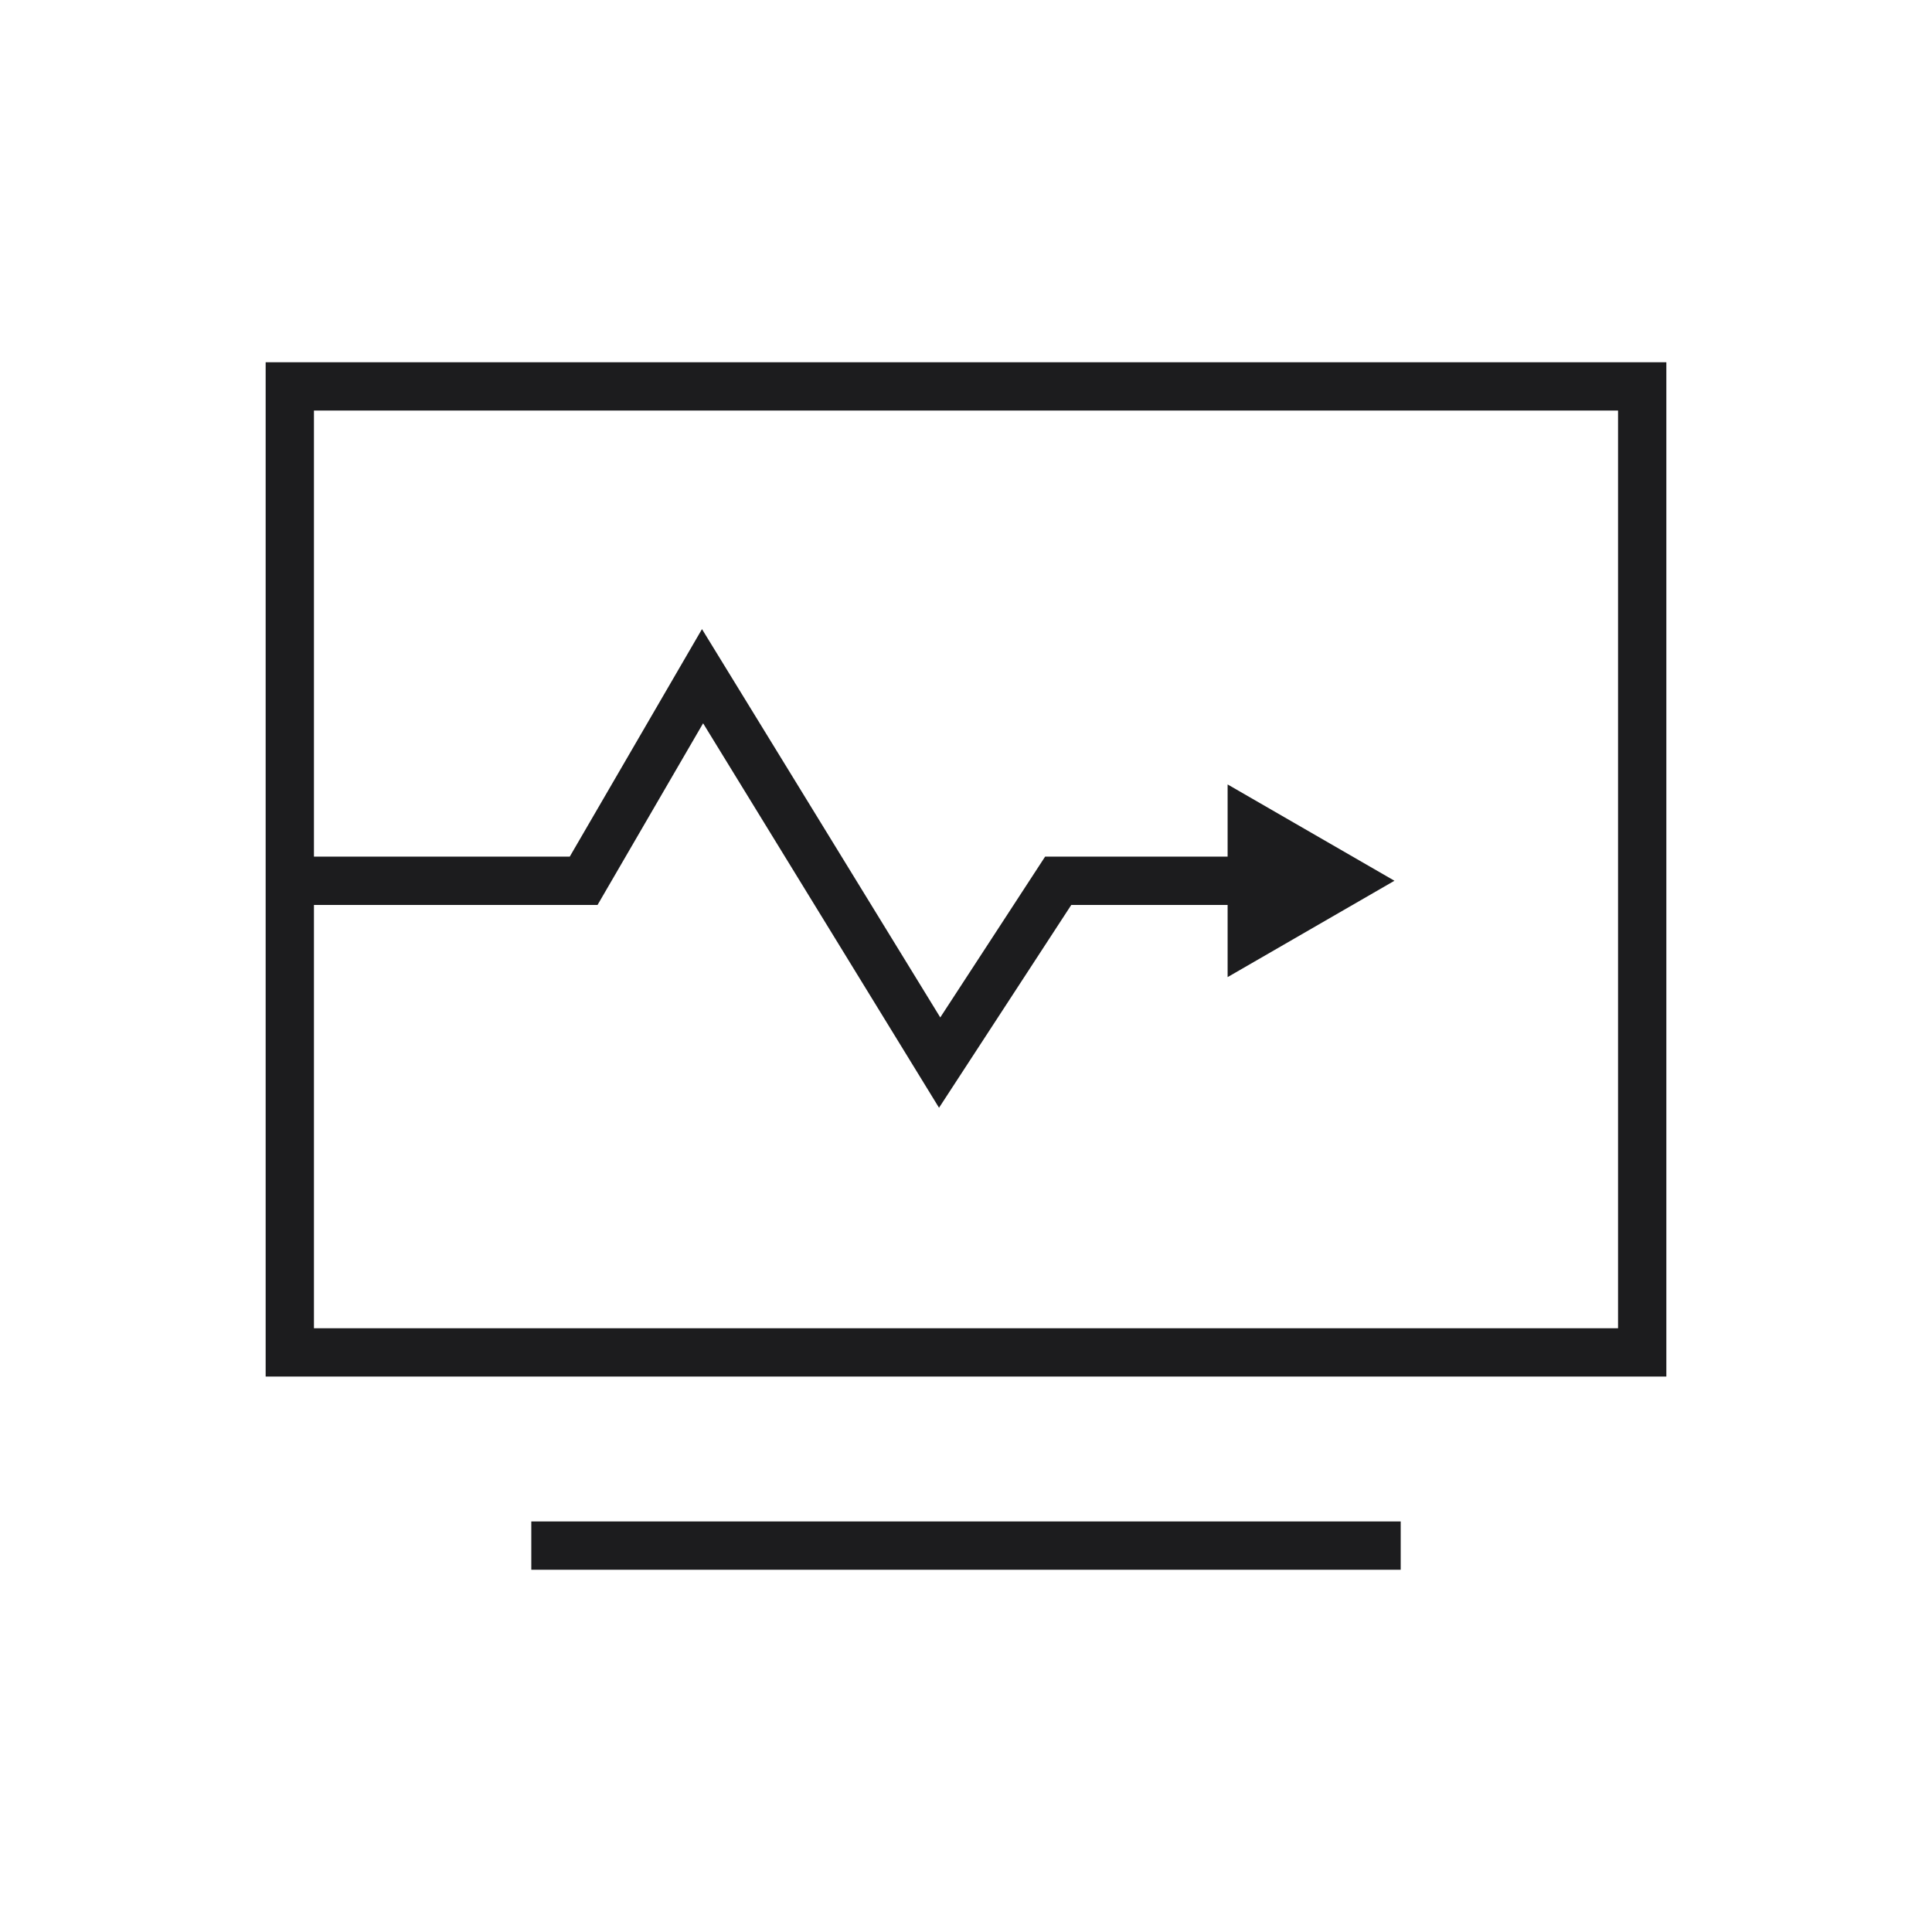
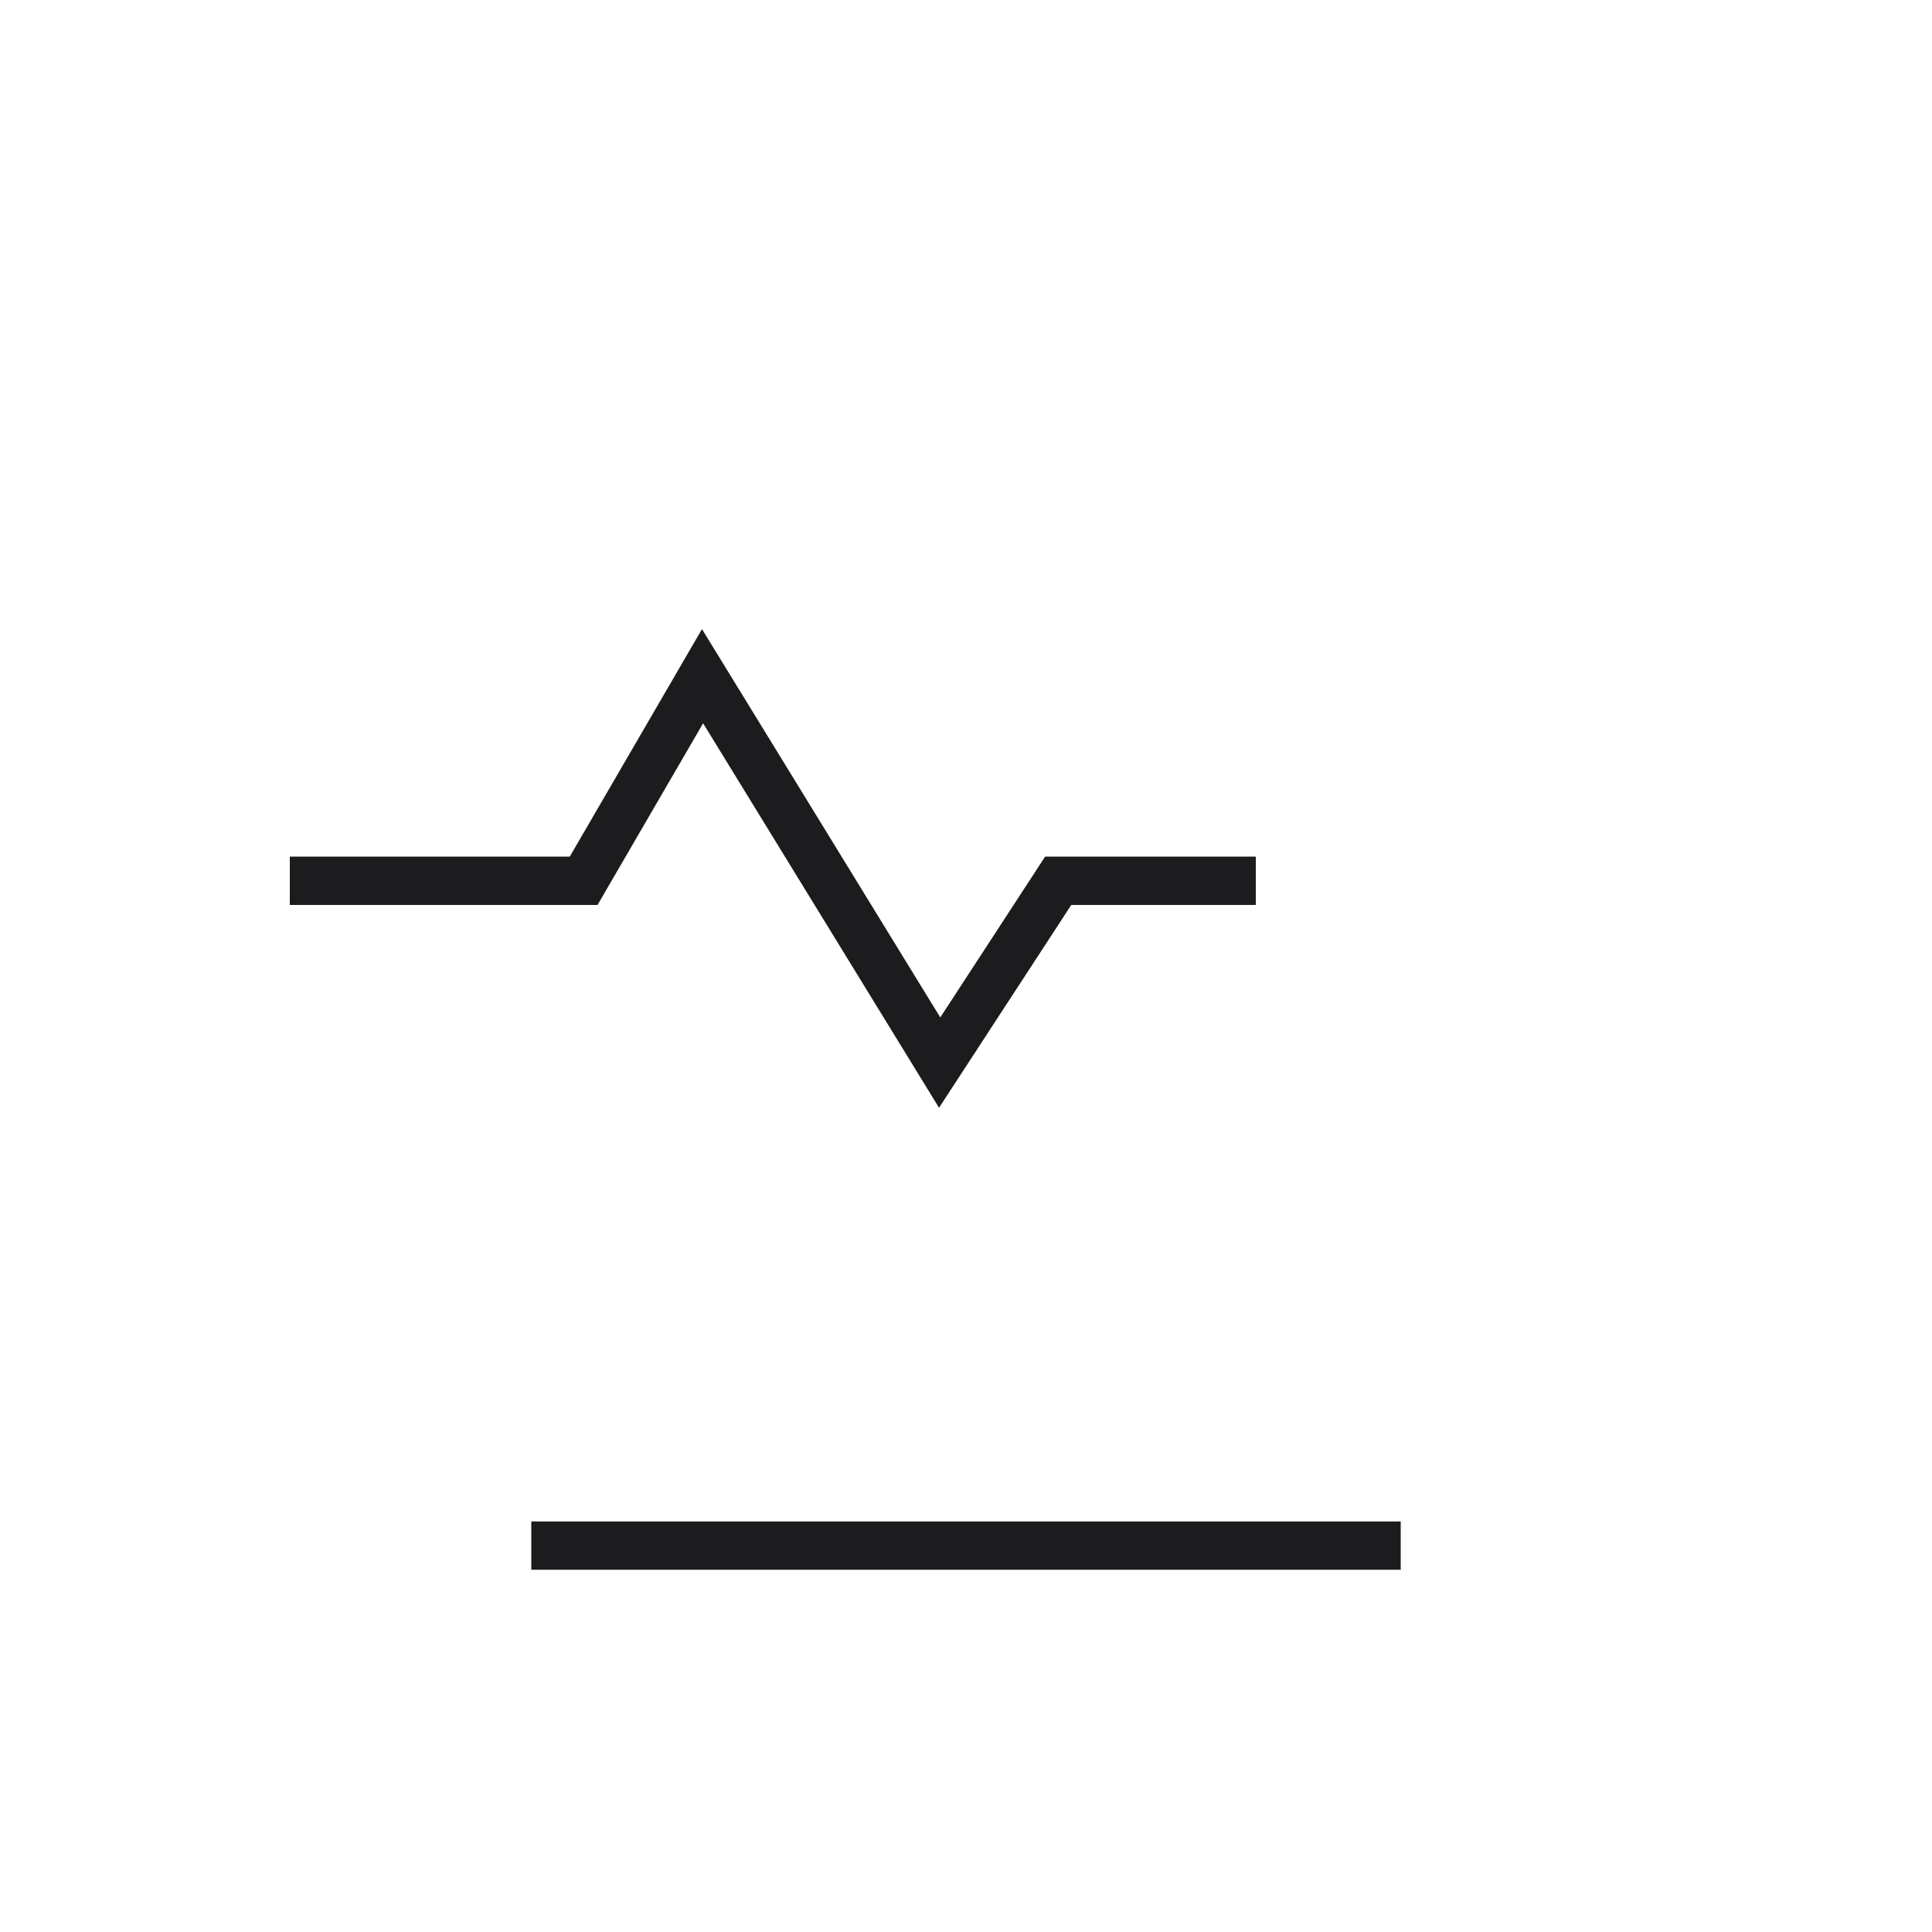
<svg xmlns="http://www.w3.org/2000/svg" width="80px" height="80px" viewBox="0 0 80 80" version="1.1">
  <title>ic_高效稳定处理</title>
  <desc>Created with Sketch.</desc>
  <defs />
  <g id="ic_高效稳定处理" stroke="none" stroke-width="1" fill="none" fill-rule="evenodd">
    <g id="ic_stable">
      <g transform="translate(12, 16)">
-         <polygon id="Stroke-1" stroke="#1C1C1E" stroke-width="2" points="0 40 56 40 56 0 0 0" />
        <polyline id="Stroke-2" stroke="#1C1C1E" stroke-width="2" points="40 20.471 31.818 20.471 26.909 28 17.091 12 12.168 20.471 0 20.471" />
-         <polygon id="Fill-3" fill="#1C1C1E" points="38.833 16.482 45.741 20.47 38.833 24.46" />
        <path d="M10,48 L46,48" id="Stroke-4" stroke="#1C1C1E" stroke-width="2" />
      </g>
-       <rect id="size-80" fill-rule="nonzero" x="0" y="0" width="80" height="80" />
    </g>
  </g>
</svg>